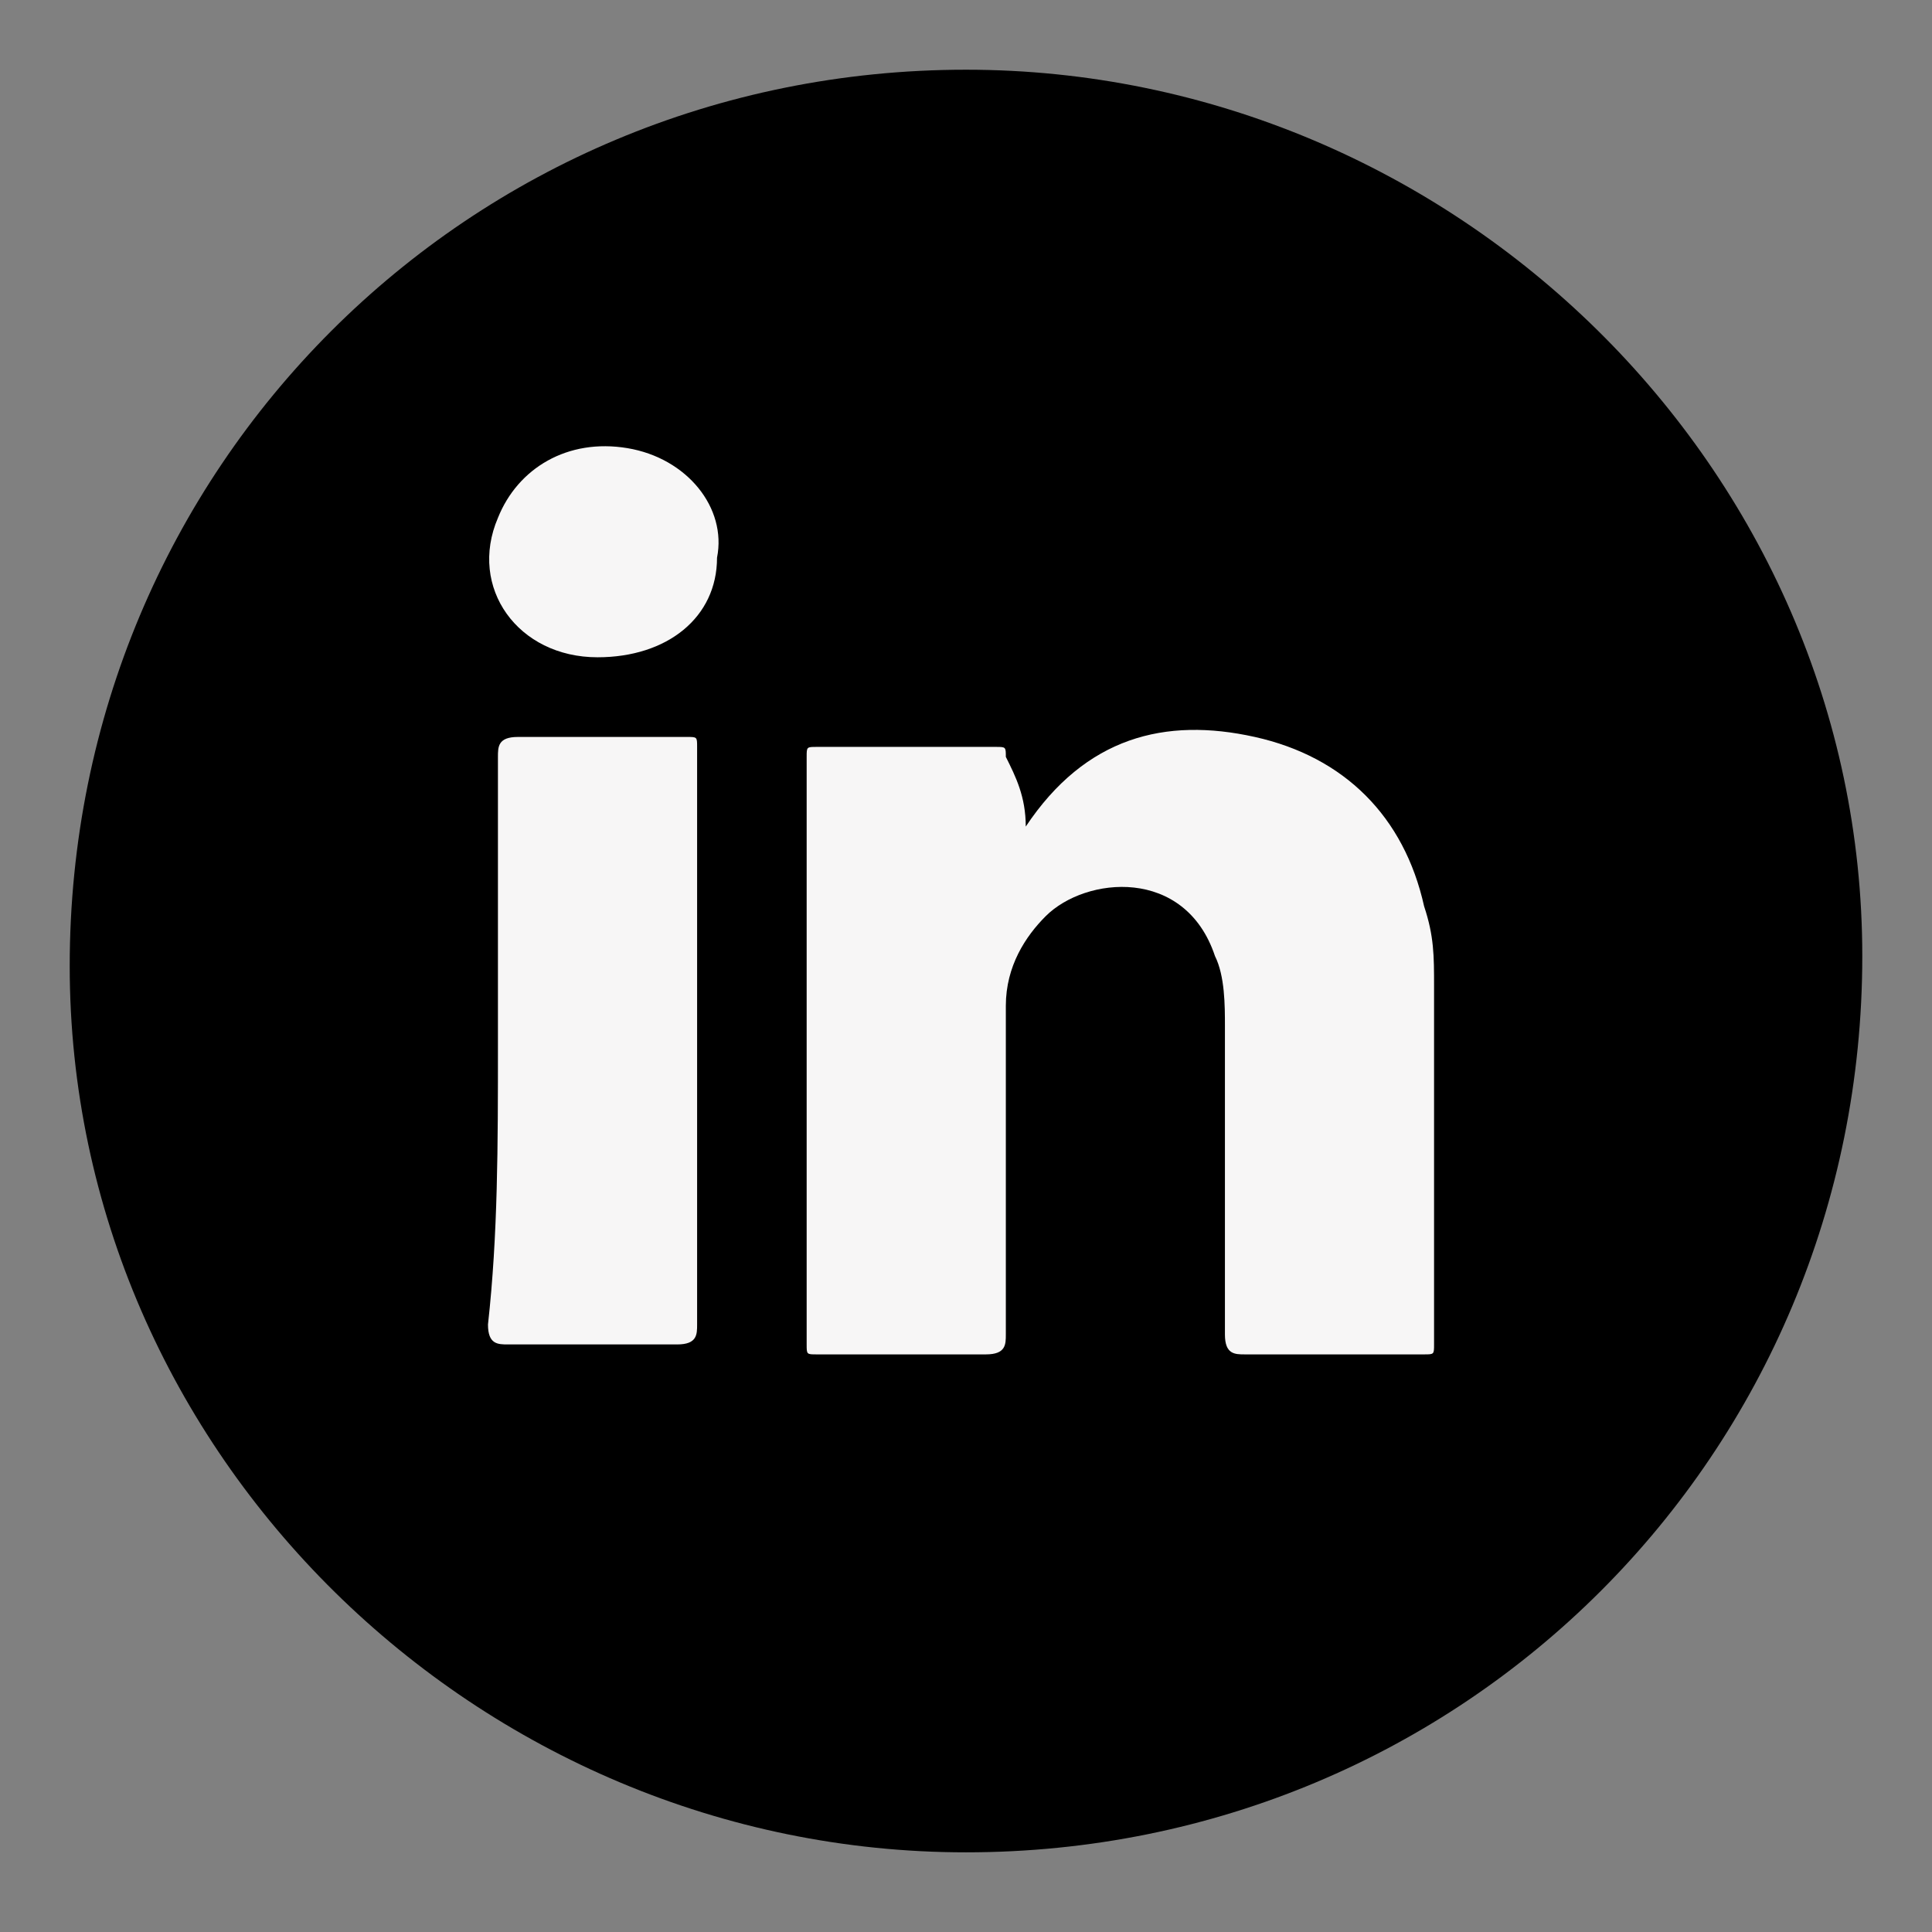
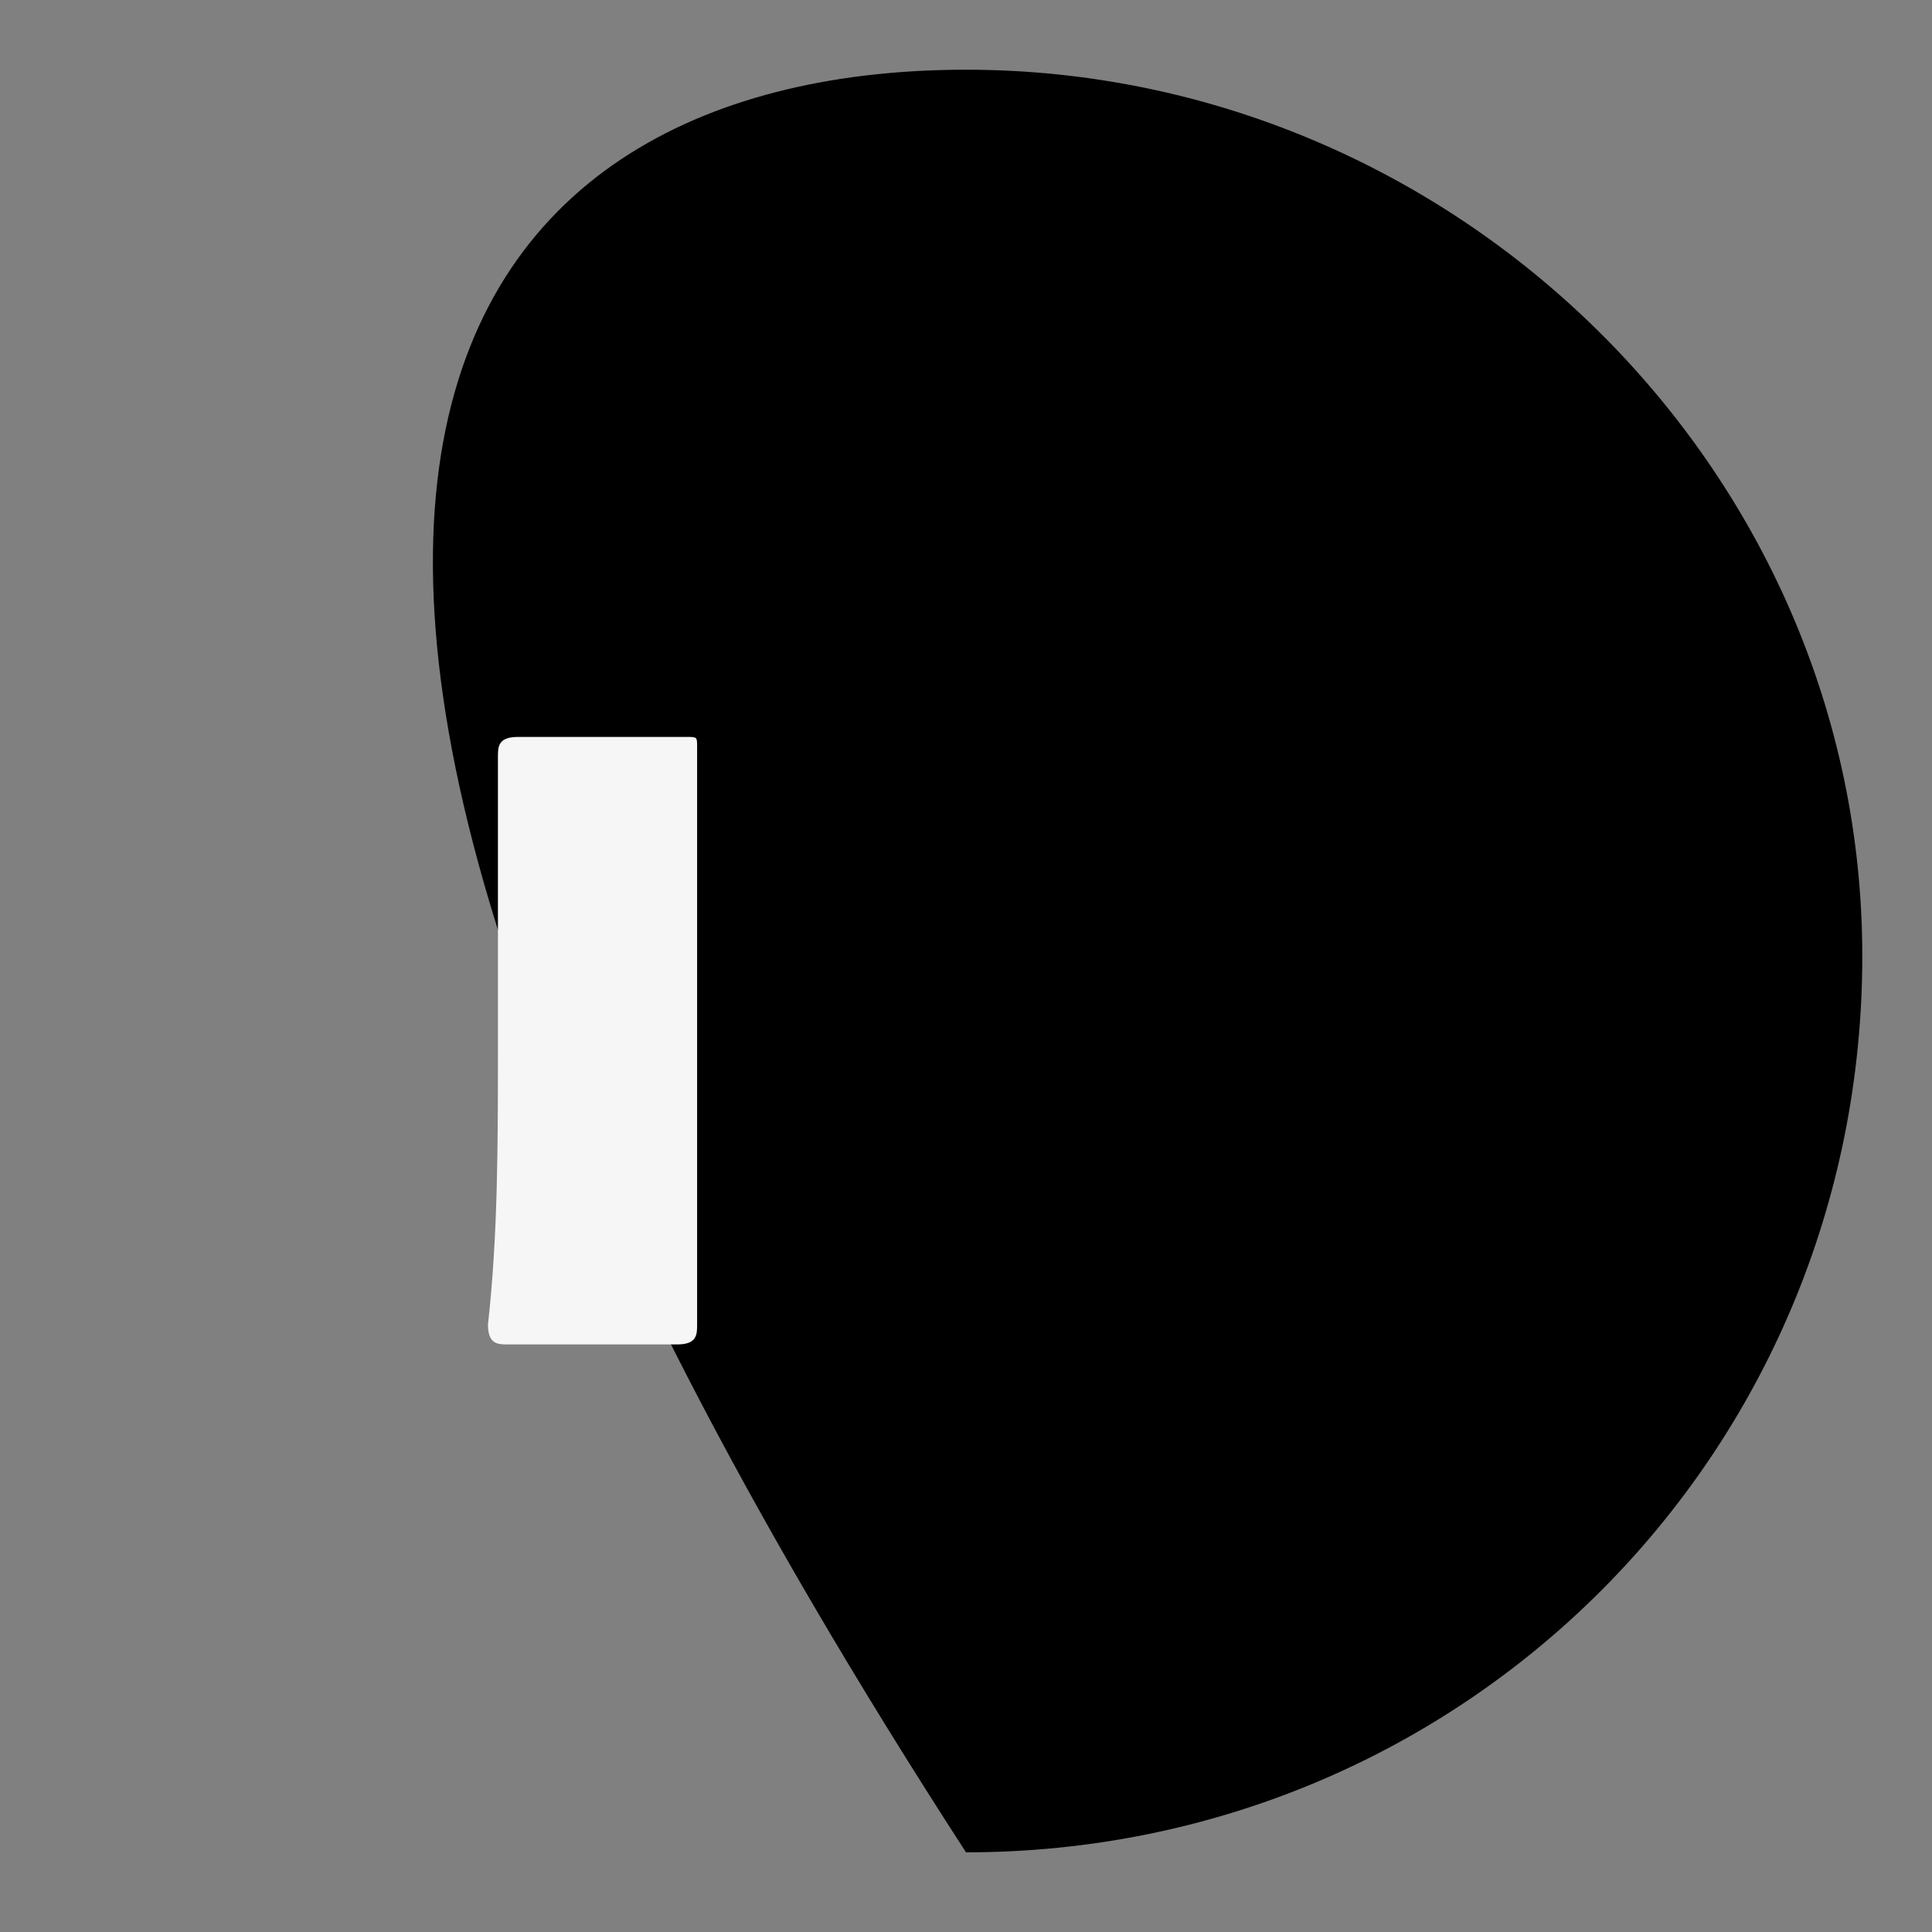
<svg xmlns="http://www.w3.org/2000/svg" version="1.1" id="Capa_1" x="0px" y="0px" viewBox="0 0 19.4 19.4" style="enable-background:new 0 0 19.4 19.4;" xml:space="preserve">
  <rect x="0" y="0" width="19.4" height="19.4" fill="#808080" stroke="none" />
  <style type="text/css">
	.st0{fill:#F7F6F6;}
</style>
  <g>
    <g>
      <g>
-         <path d="M9.7,0.7c4.9,0,9,4,9,8.9c0,5-4,9-9,9c-4.9,0-9-4-9-8.9C0.7,4.7,4.7,0.7,9.7,0.7z" />
+         <path d="M9.7,0.7c4.9,0,9,4,9,8.9c0,5-4,9-9,9C0.7,4.7,4.7,0.7,9.7,0.7z" />
      </g>
    </g>
    <g>
-       <path class="st0" d="M10.3,8.3C10.3,8.3,10.3,8.2,10.3,8.3c0.6-0.9,1.4-1.1,2.3-0.9c0.9,0.2,1.5,0.8,1.7,1.7    c0.1,0.3,0.1,0.5,0.1,0.8c0,1.2,0,2.4,0,3.6c0,0.1,0,0.1-0.1,0.1c-0.6,0-1.2,0-1.8,0c-0.1,0-0.2,0-0.2-0.2c0-1,0-2.1,0-3.1    c0-0.2,0-0.5-0.1-0.7c-0.3-0.9-1.3-0.8-1.7-0.4c-0.2,0.2-0.4,0.5-0.4,0.9c0,1.1,0,2.2,0,3.3c0,0.1,0,0.2-0.2,0.2    c-0.6,0-1.2,0-1.7,0c-0.1,0-0.1,0-0.1-0.1c0-2,0-3.9,0-5.9c0-0.1,0-0.1,0.1-0.1c0.6,0,1.2,0,1.8,0c0.1,0,0.1,0,0.1,0.1    C10.2,7.8,10.3,8,10.3,8.3C10.3,8.3,10.3,8.3,10.3,8.3z" />
-     </g>
+       </g>
    <g>
      <path class="st0" d="M5,10.5c0-1,0-1.9,0-2.9c0-0.1,0-0.2,0.2-0.2c0.6,0,1.2,0,1.7,0c0.1,0,0.1,0,0.1,0.1c0,1.9,0,3.9,0,5.8    c0,0.1,0,0.2-0.2,0.2c-0.6,0-1.2,0-1.7,0c-0.1,0-0.2,0-0.2-0.2C5,12.4,5,11.5,5,10.5z" />
    </g>
    <g>
-       <path class="st0" d="M6,6.6C5.2,6.6,4.7,5.9,5,5.2c0.2-0.5,0.7-0.8,1.3-0.7c0.6,0.1,1,0.6,0.9,1.1C7.2,6.2,6.7,6.6,6,6.6z" />
-     </g>
+       </g>
  </g>
</svg>